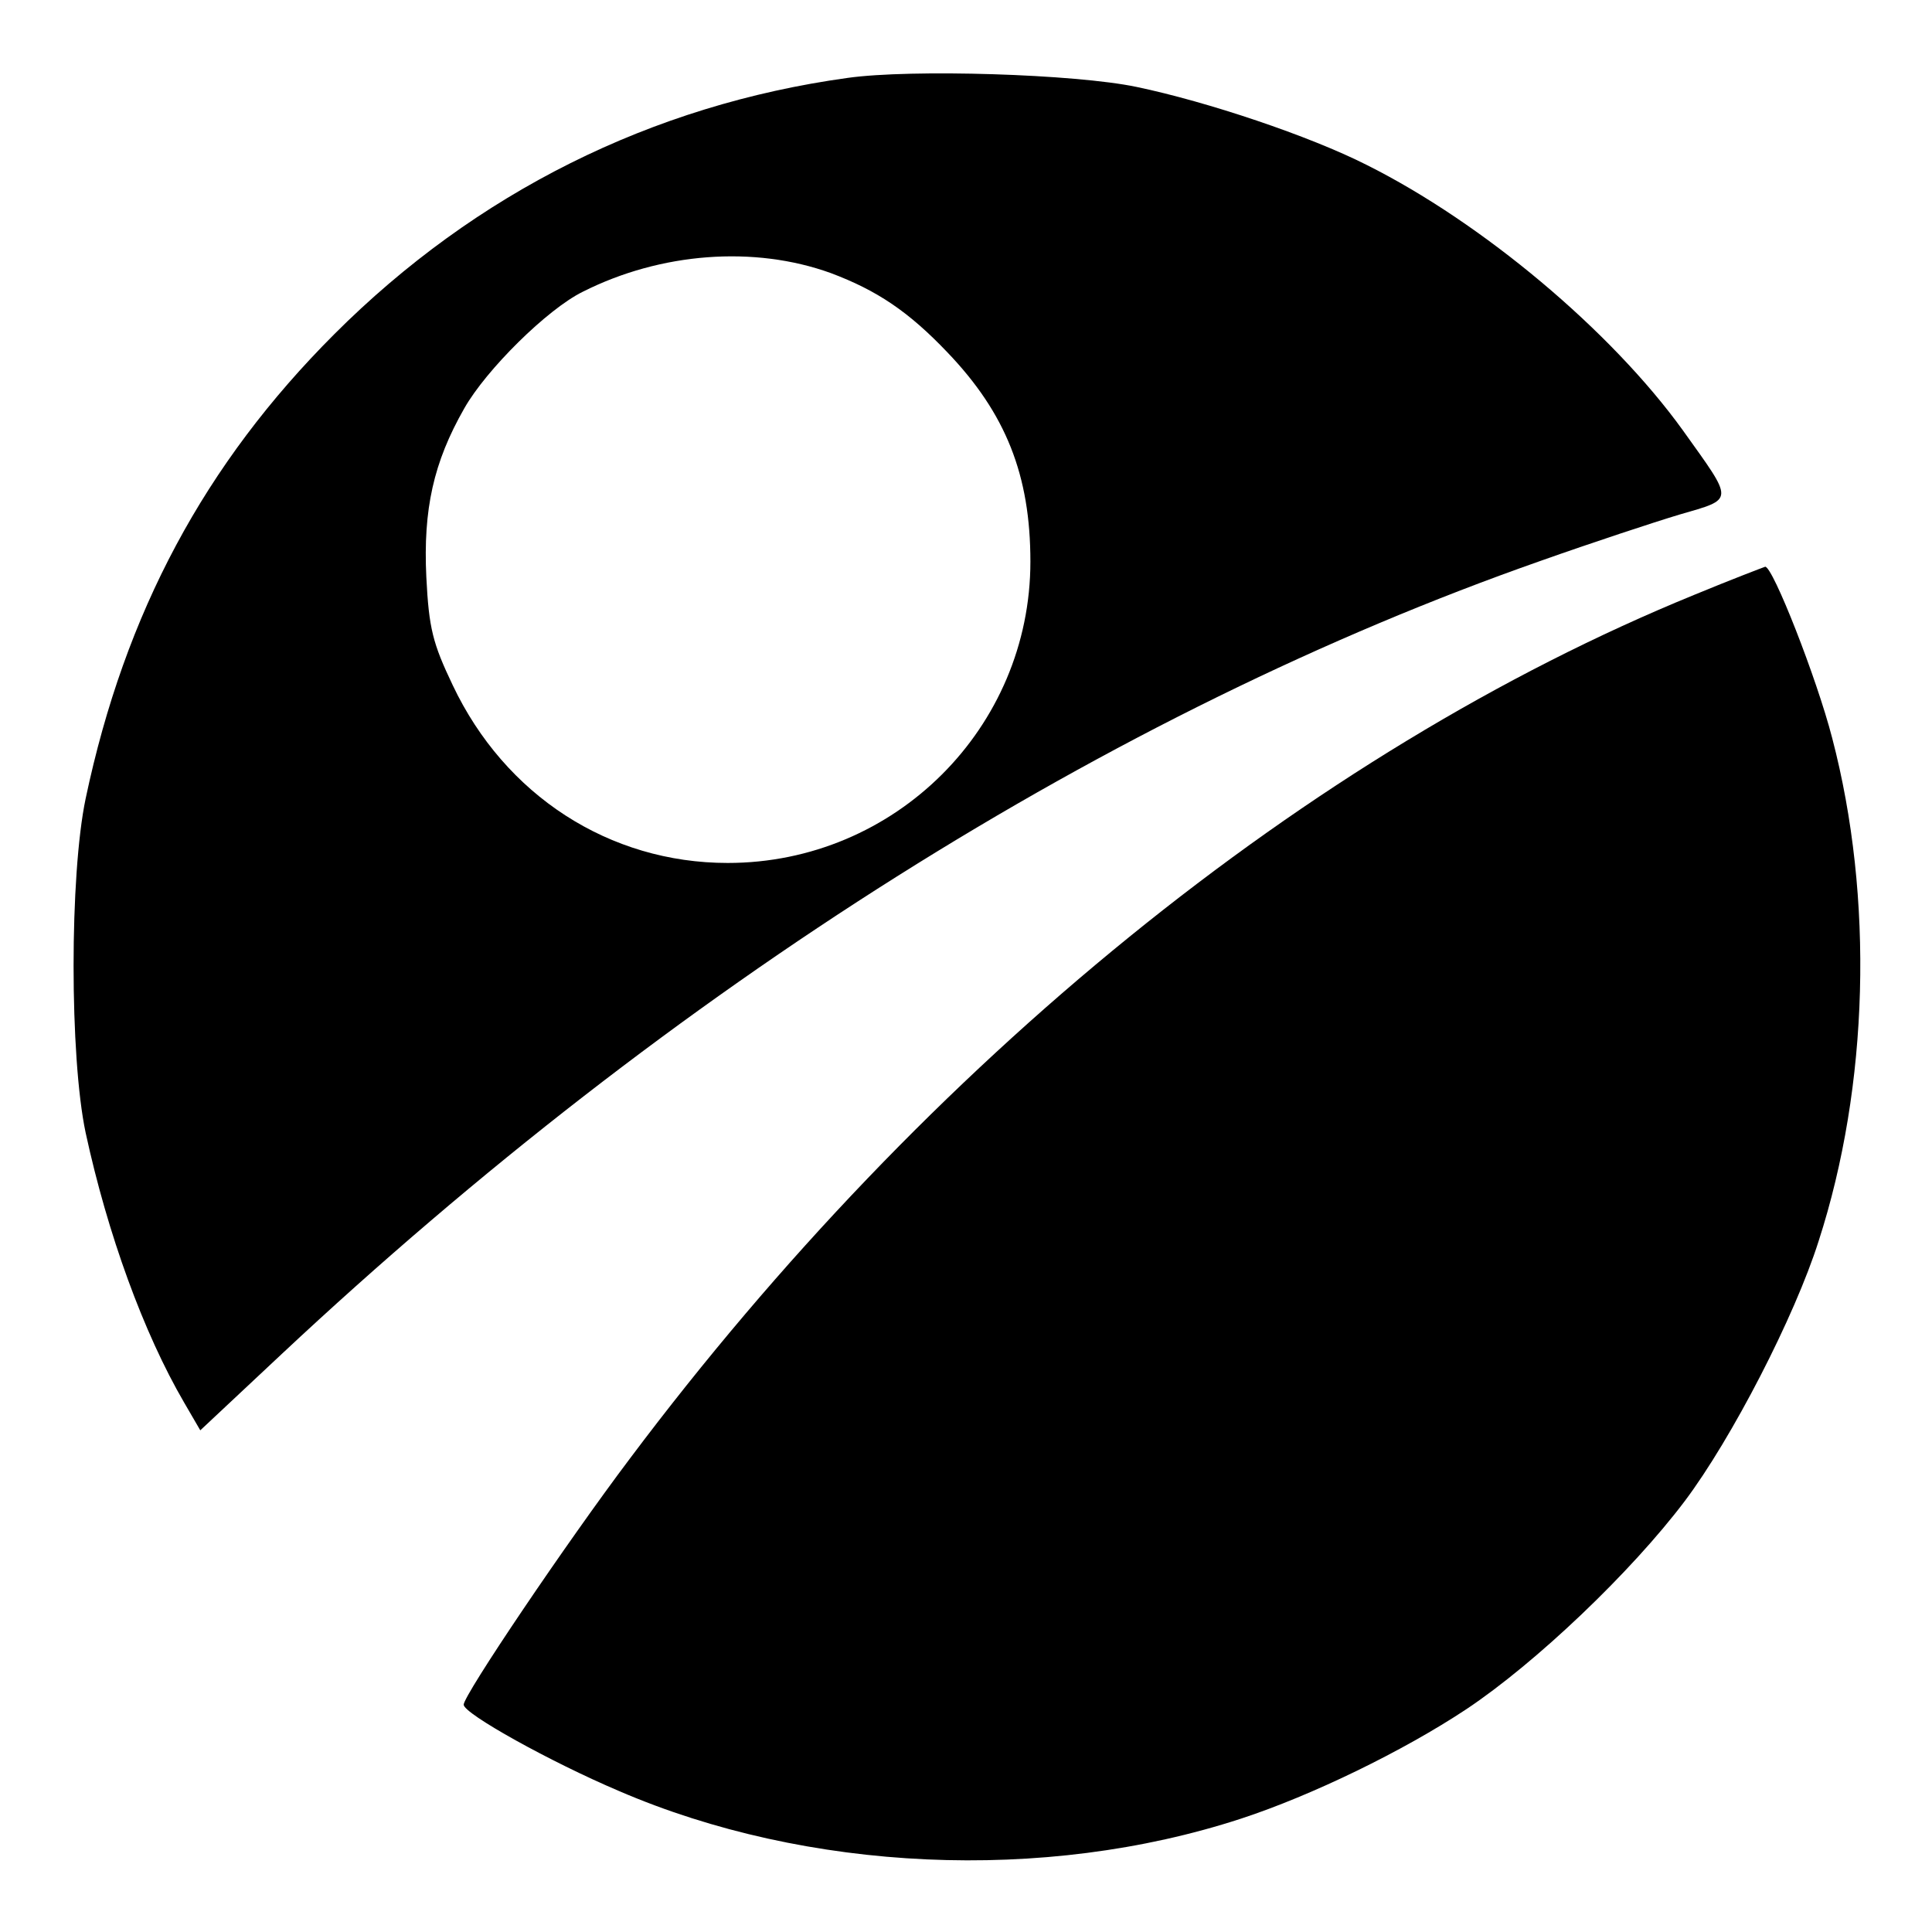
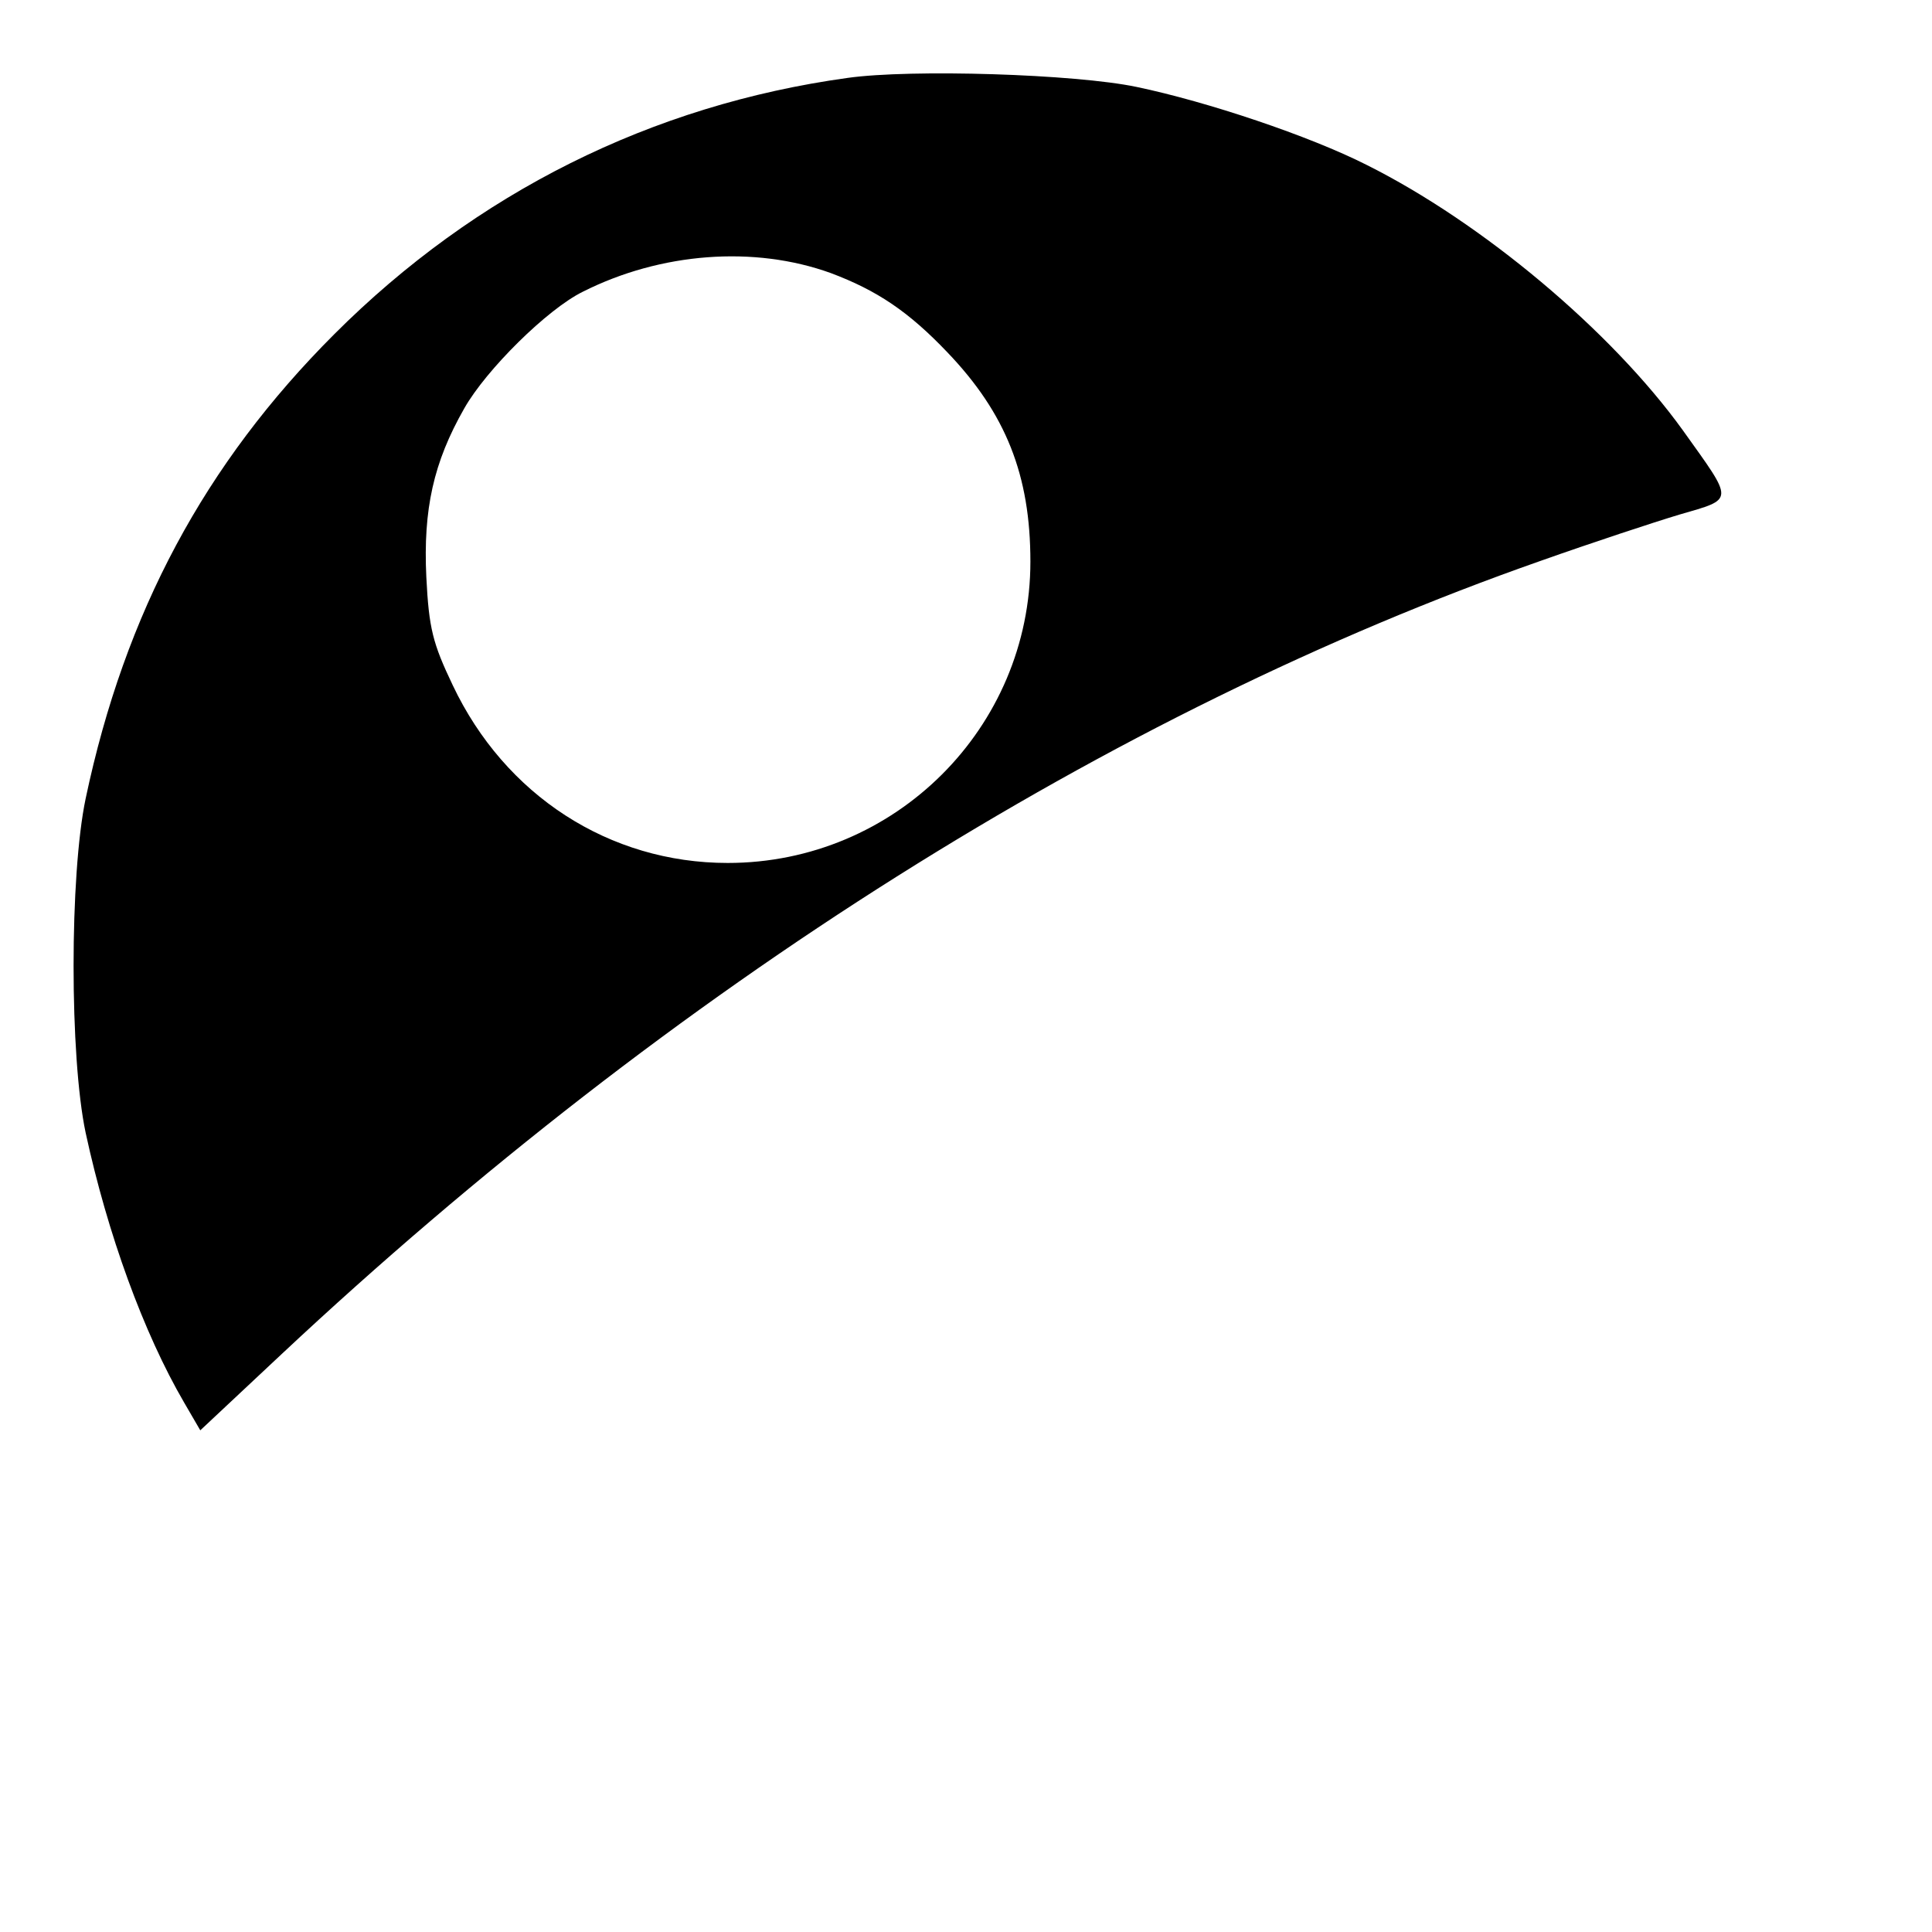
<svg xmlns="http://www.w3.org/2000/svg" version="1.0" width="300pt" height="300pt" viewBox="0 0 300 300" preserveAspectRatio="xMidYMid meet">
  <g transform="translate(0,300) scale(0.1,-0.1)" fill="#000000" stroke="none">
    <path d="M1316 2879 c-304 -42 -577 -178 -797 -398 -201 -201 -325 -432 -386 -721 -25 -119 -25 -401 0 -519 34 -157 90 -311 153 -419 l25 -43 127 119 c608 569 1287 997 1954 1231 79 28 176 60 216 72 86 25 85 19 5 131 -111 154 -311 322 -491 412 -89 45 -247 98 -357 121 -95 20 -350 28 -449 14z m-26 -303 c72 -27 121 -60 181 -123 91 -95 129 -191 129 -325 0 -258 -210 -468 -470 -468 -184 0 -346 105 -427 276 -31 65 -37 88 -41 168 -5 105 11 178 59 262 34 60 129 154 184 181 121 61 266 72 385 29z" />
-     <path d="M2630 2076 c-597 -244 -1190 -725 -1652 -1341 -98 -130 -258 -367 -258 -382 0 -14 135 -89 241 -134 292 -126 660 -143 966 -43 110 36 252 105 350 170 108 72 256 213 339 323 73 97 171 287 208 404 78 241 86 533 21 781 -24 93 -92 266 -104 266 -3 -1 -53 -20 -111 -44z" />
  </g>
</svg>